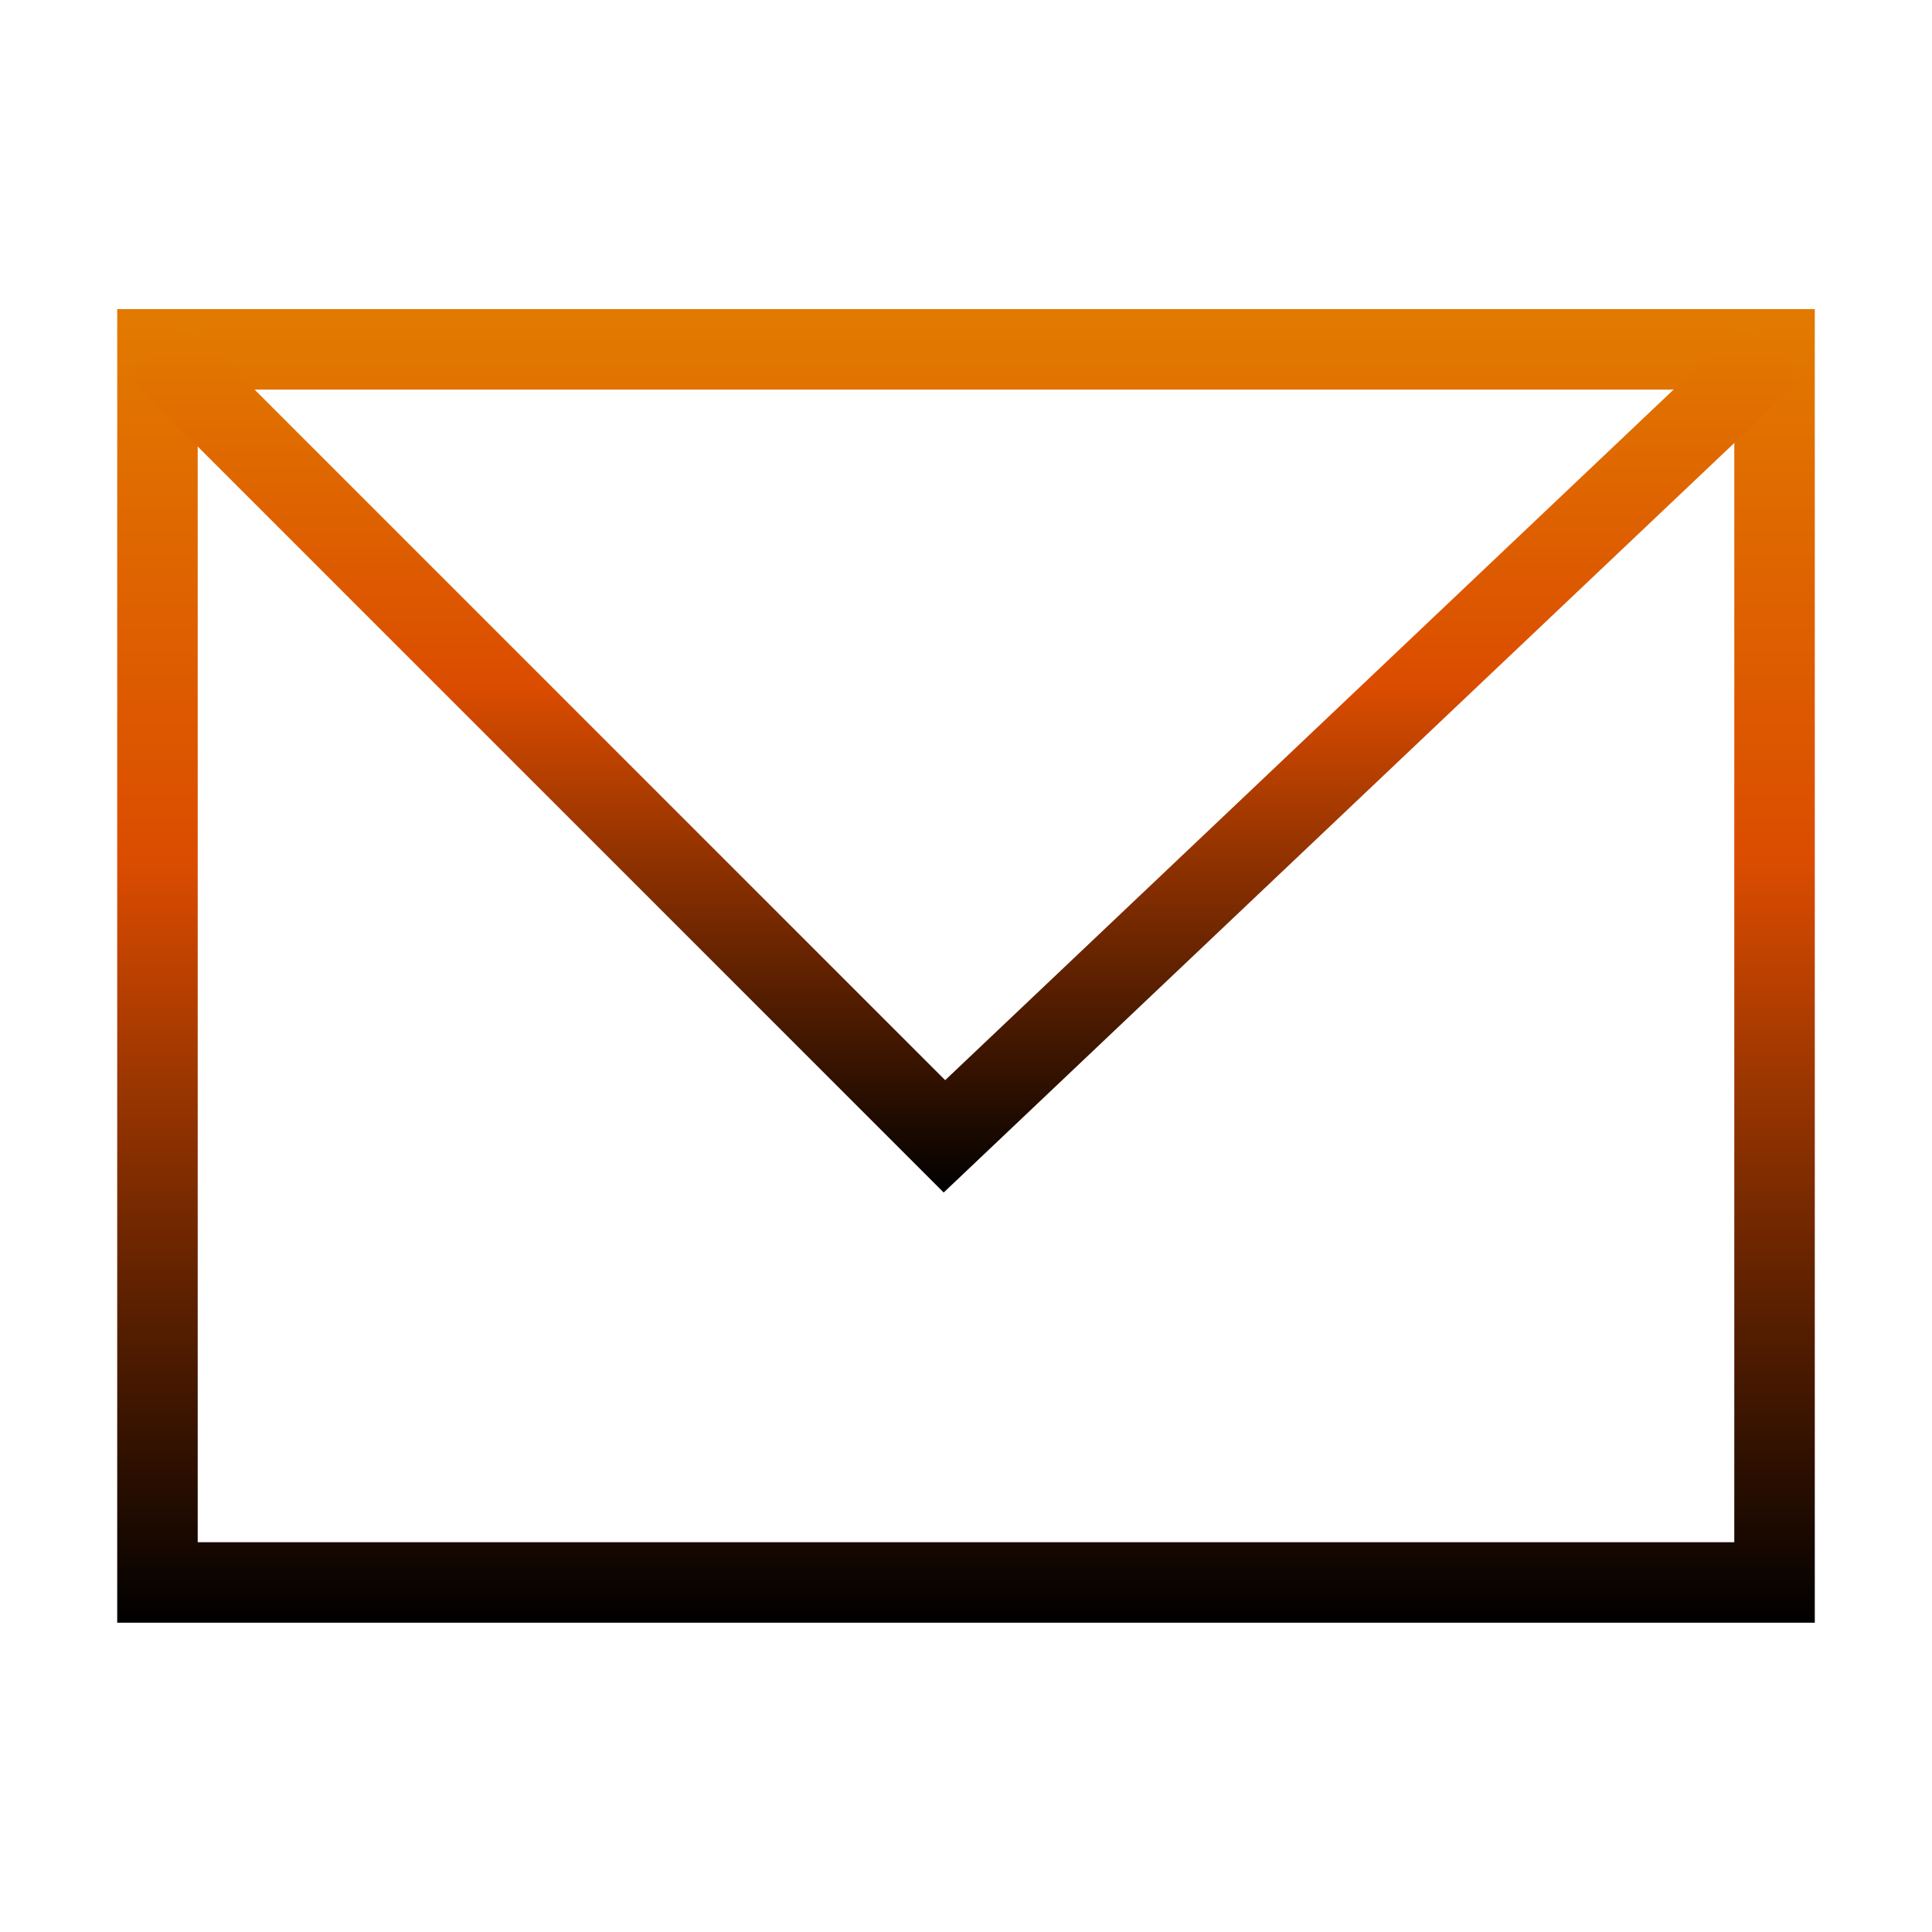
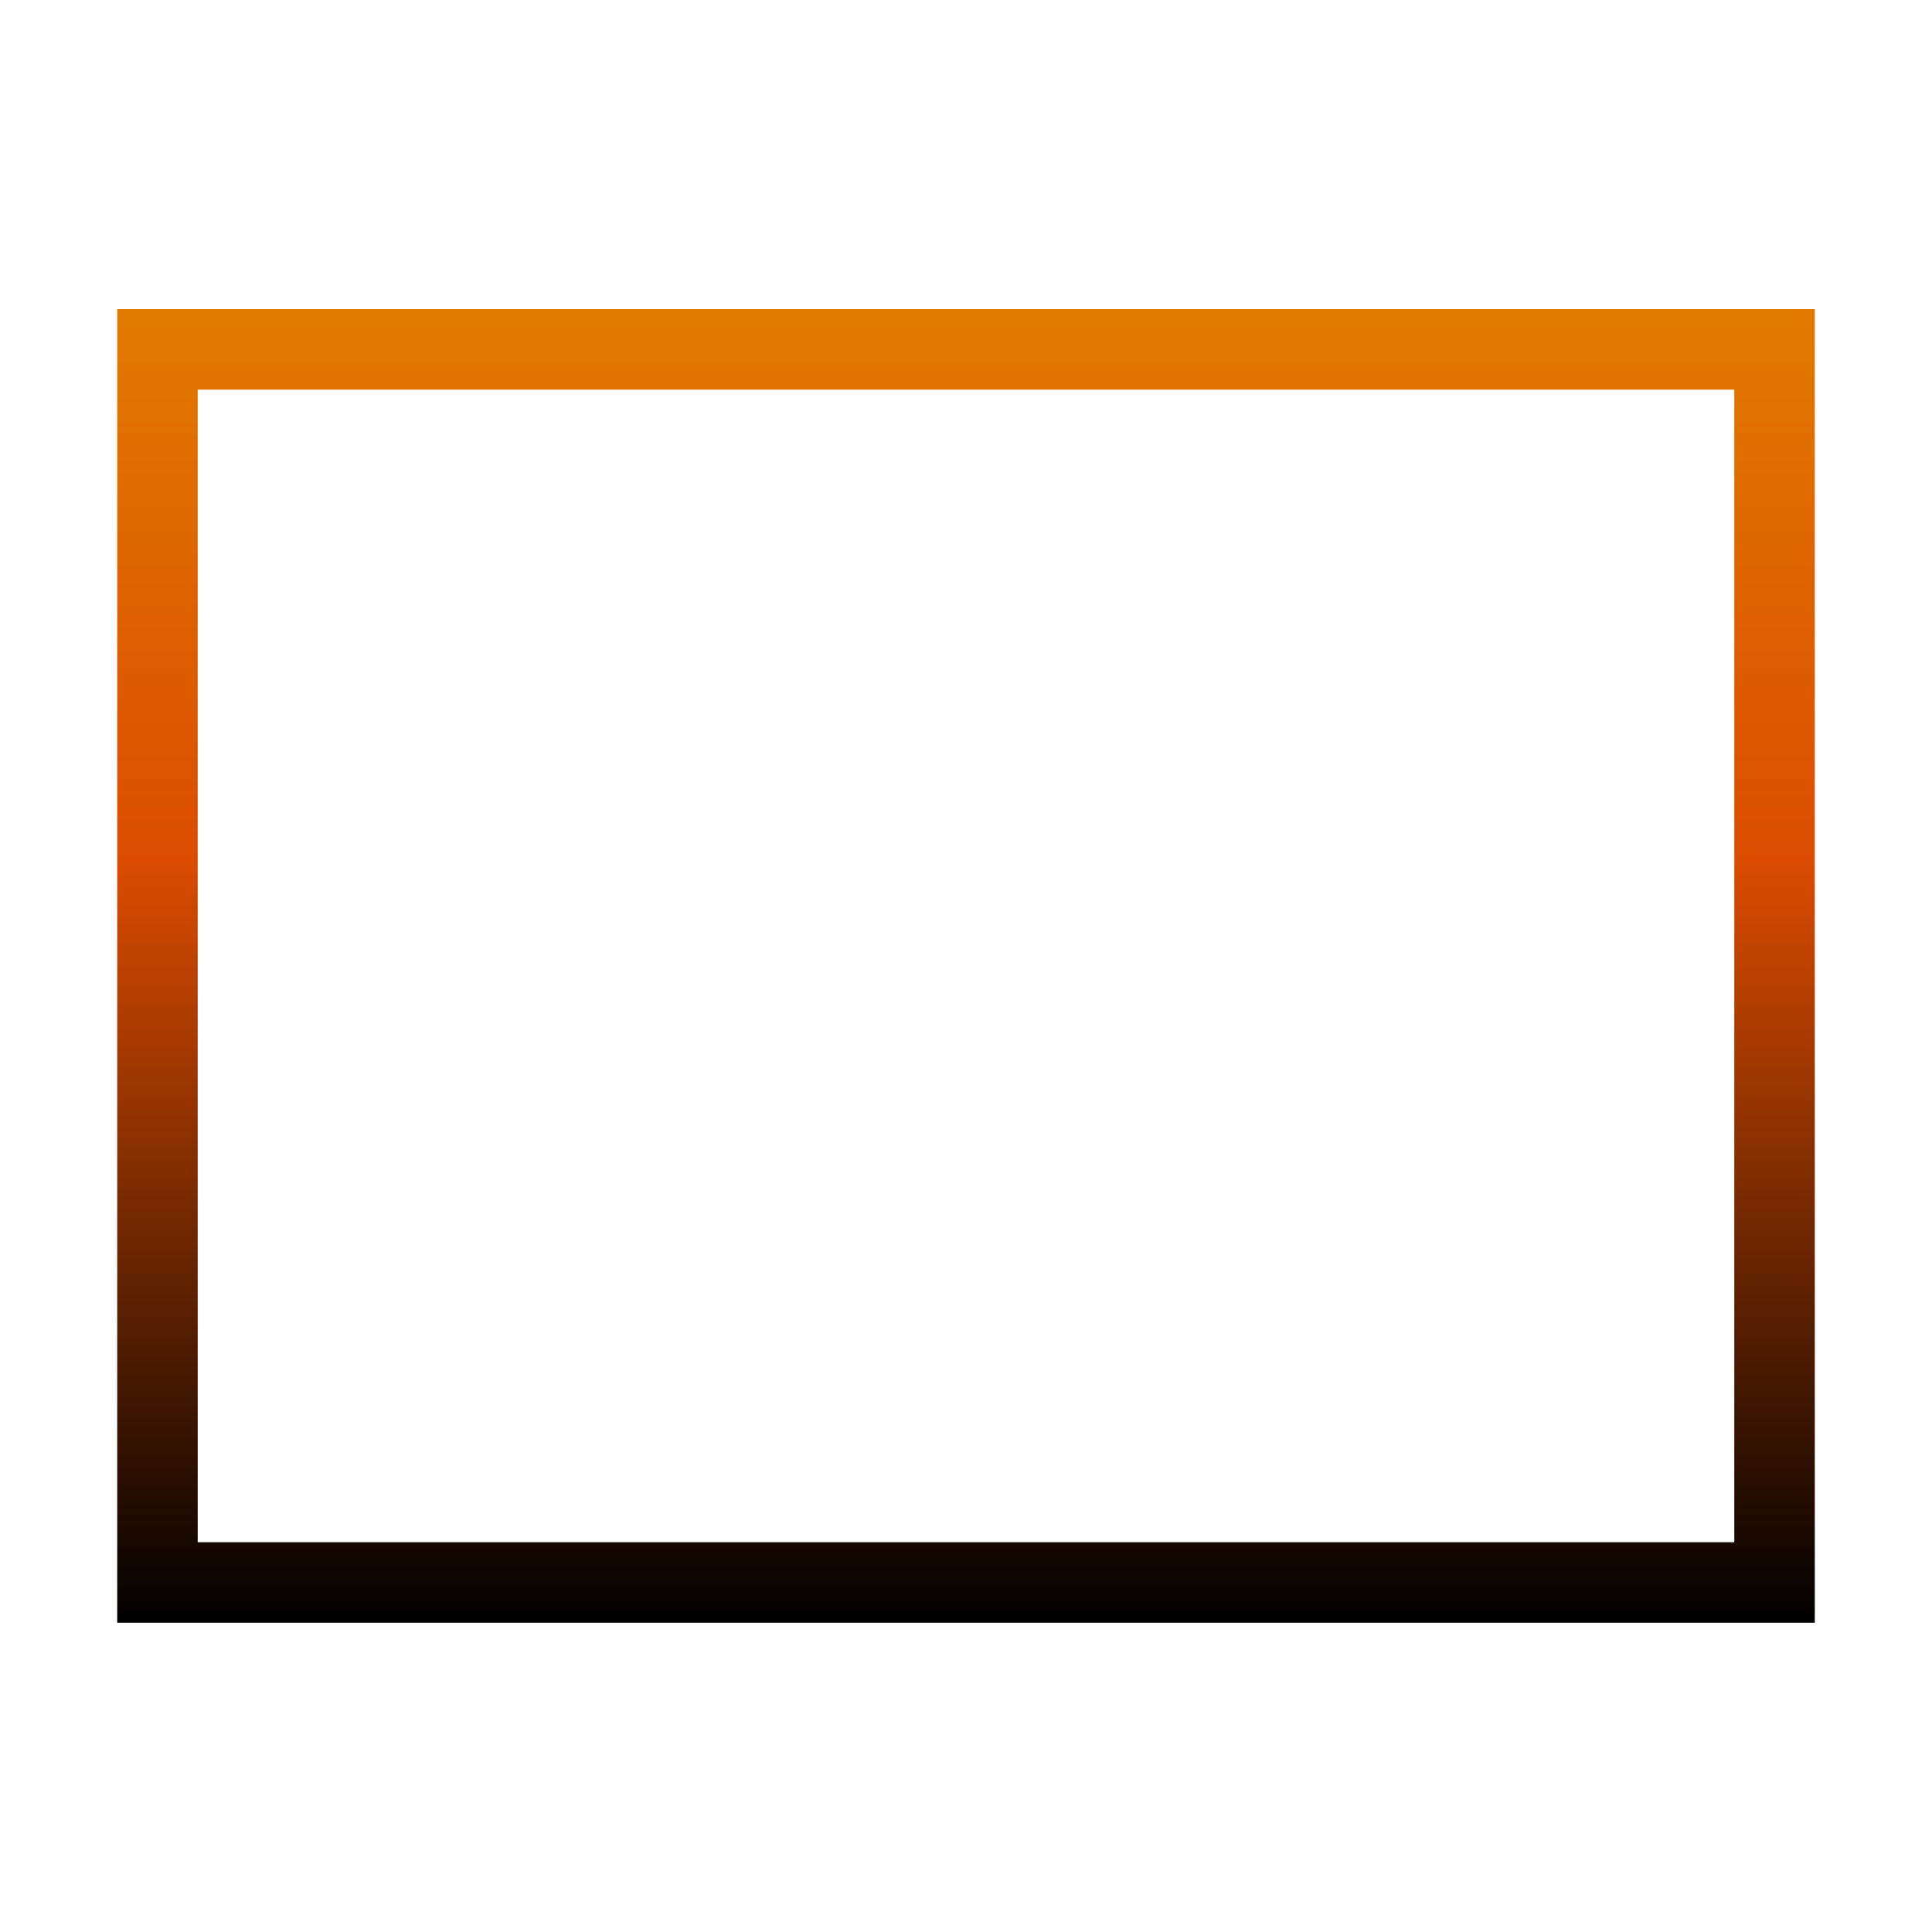
<svg xmlns="http://www.w3.org/2000/svg" xmlns:xlink="http://www.w3.org/1999/xlink" id="Layer_1" data-name="Layer 1" viewBox="0 0 120 120">
  <defs>
    <style>
      .cls-1 {
        stroke: url(#New_Gradient_Swatch);
      }

      .cls-1, .cls-2 {
        fill: none;
        stroke-miterlimit: 10;
        stroke-width: 5px;
      }

      .cls-2 {
        stroke: url(#New_Gradient_Swatch-2);
      }
    </style>
    <linearGradient id="New_Gradient_Swatch" data-name="New Gradient Swatch" x1="60" y1="19.2" x2="60" y2="100.8" gradientUnits="userSpaceOnUse">
      <stop offset="0" stop-color="#e27a00" />
      <stop offset=".42" stop-color="#db4c00" />
      <stop offset="1" stop-color="#000" />
    </linearGradient>
    <linearGradient id="New_Gradient_Swatch-2" data-name="New Gradient Swatch" x1="59.98" y1="19.89" x2="59.98" y2="74.07" xlink:href="#New_Gradient_Swatch" />
  </defs>
  <g id="Email">
    <rect class="cls-1" x="9.78" y="21.7" width="100.44" height="76.59" />
-     <polyline class="cls-2" points="9.78 21.7 58.66 70.58 110.22 21.7" />
  </g>
</svg>